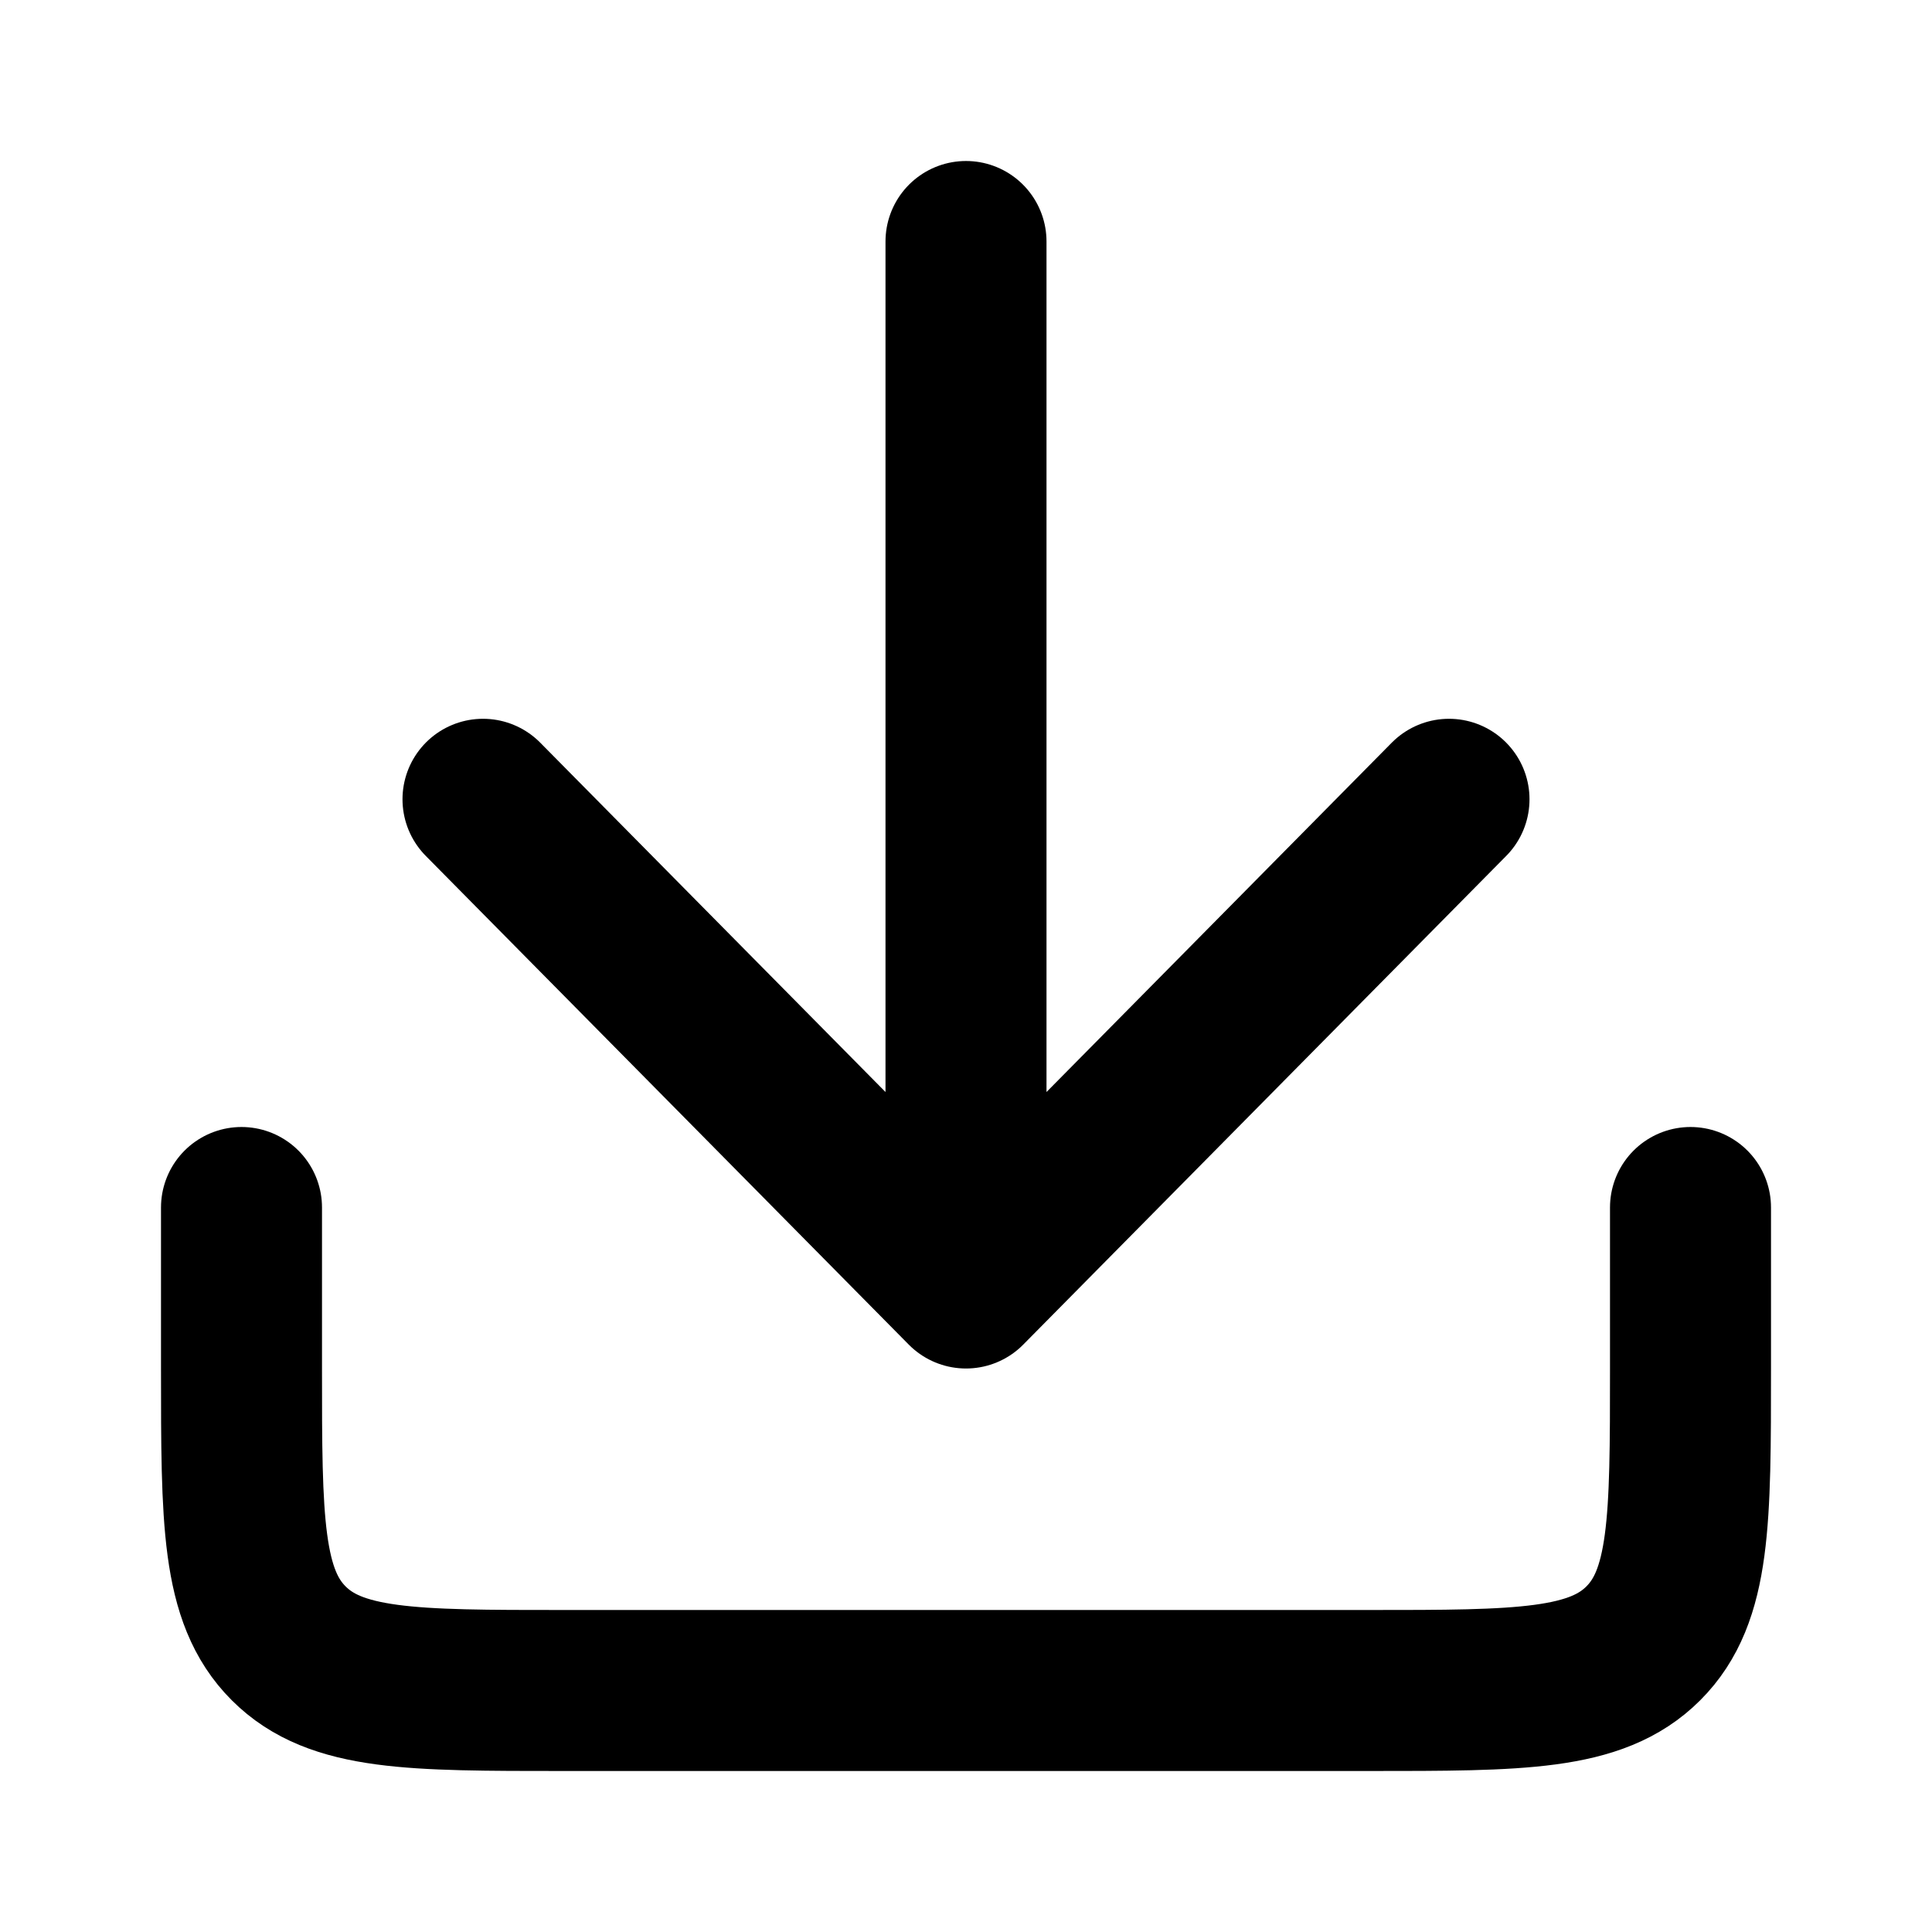
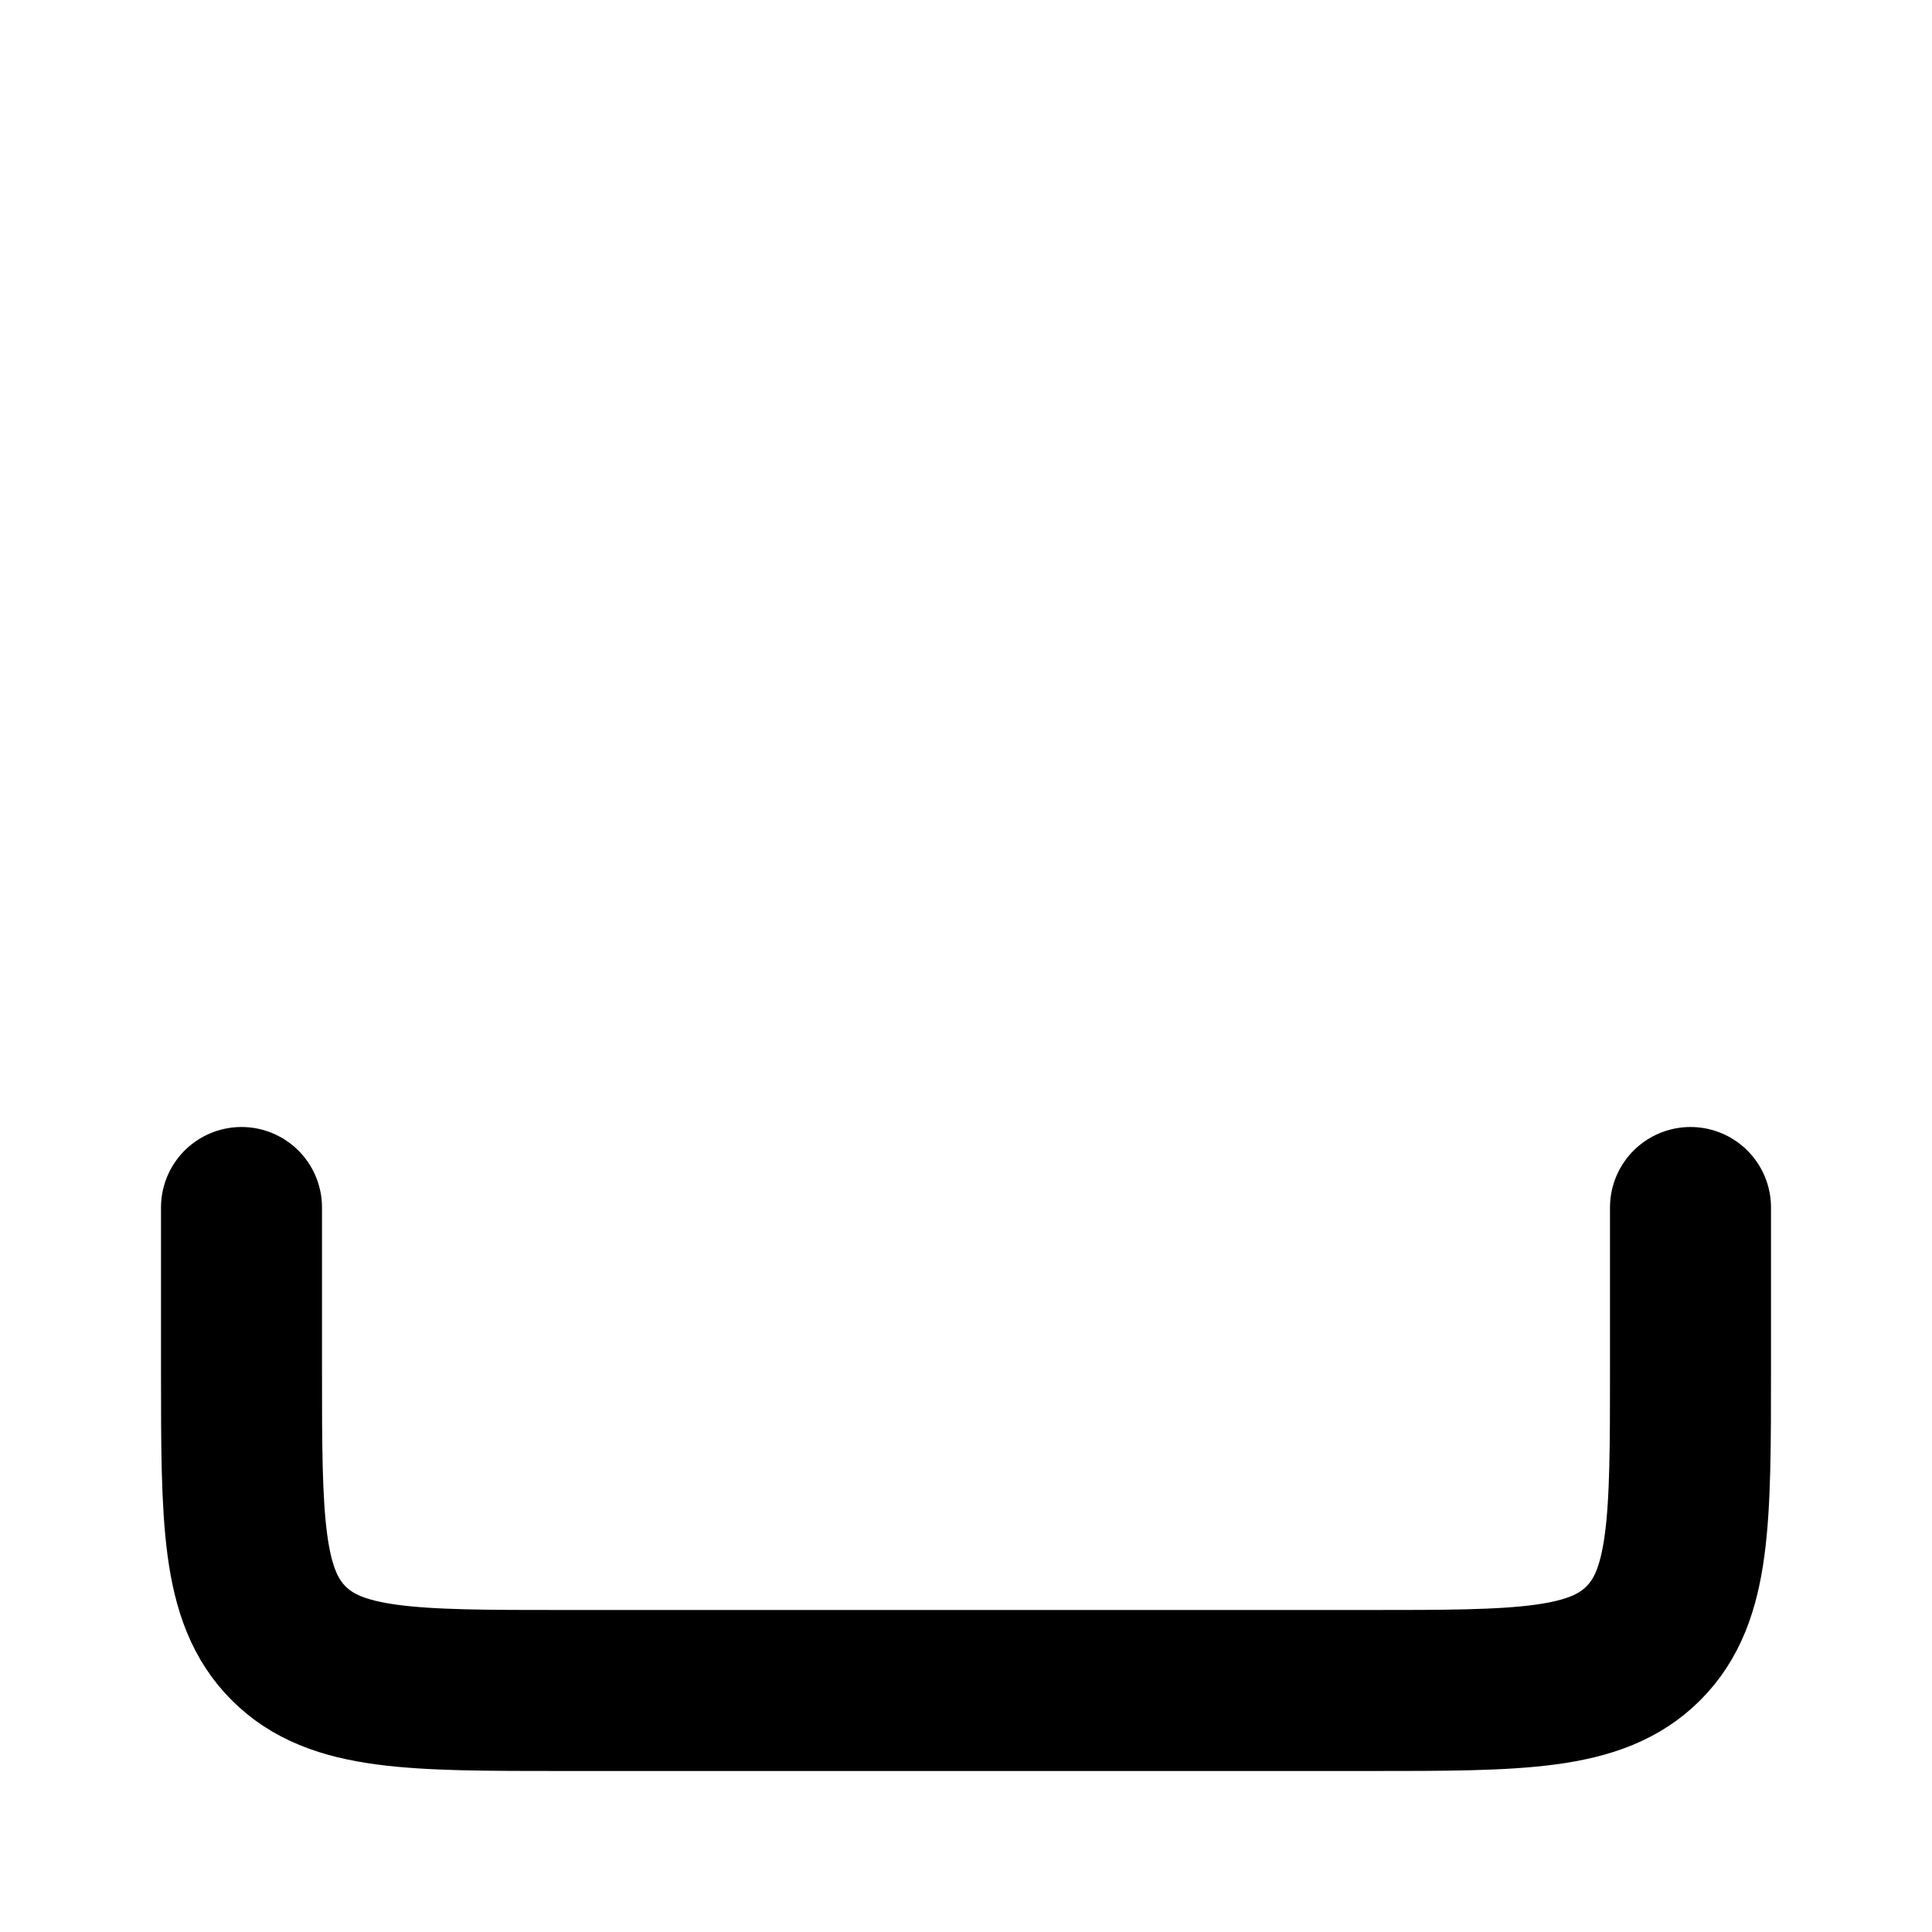
<svg xmlns="http://www.w3.org/2000/svg" width="24" height="24" fill="none">
  <path d="M3 15v2c0 1.886 0 2.828.586 3.414C4.172 21 5.114 21 7 21h10c1.886 0 2.828 0 3.414-.586C21 19.828 21 18.886 21 17v-2" stroke="currentColor" stroke-width="2" stroke-linecap="round" />
-   <path d="M12 3v13m0 0L6 9.929M12 16l6-6.071" stroke="currentColor" stroke-width="2" stroke-linecap="round" stroke-linejoin="round" />
</svg>